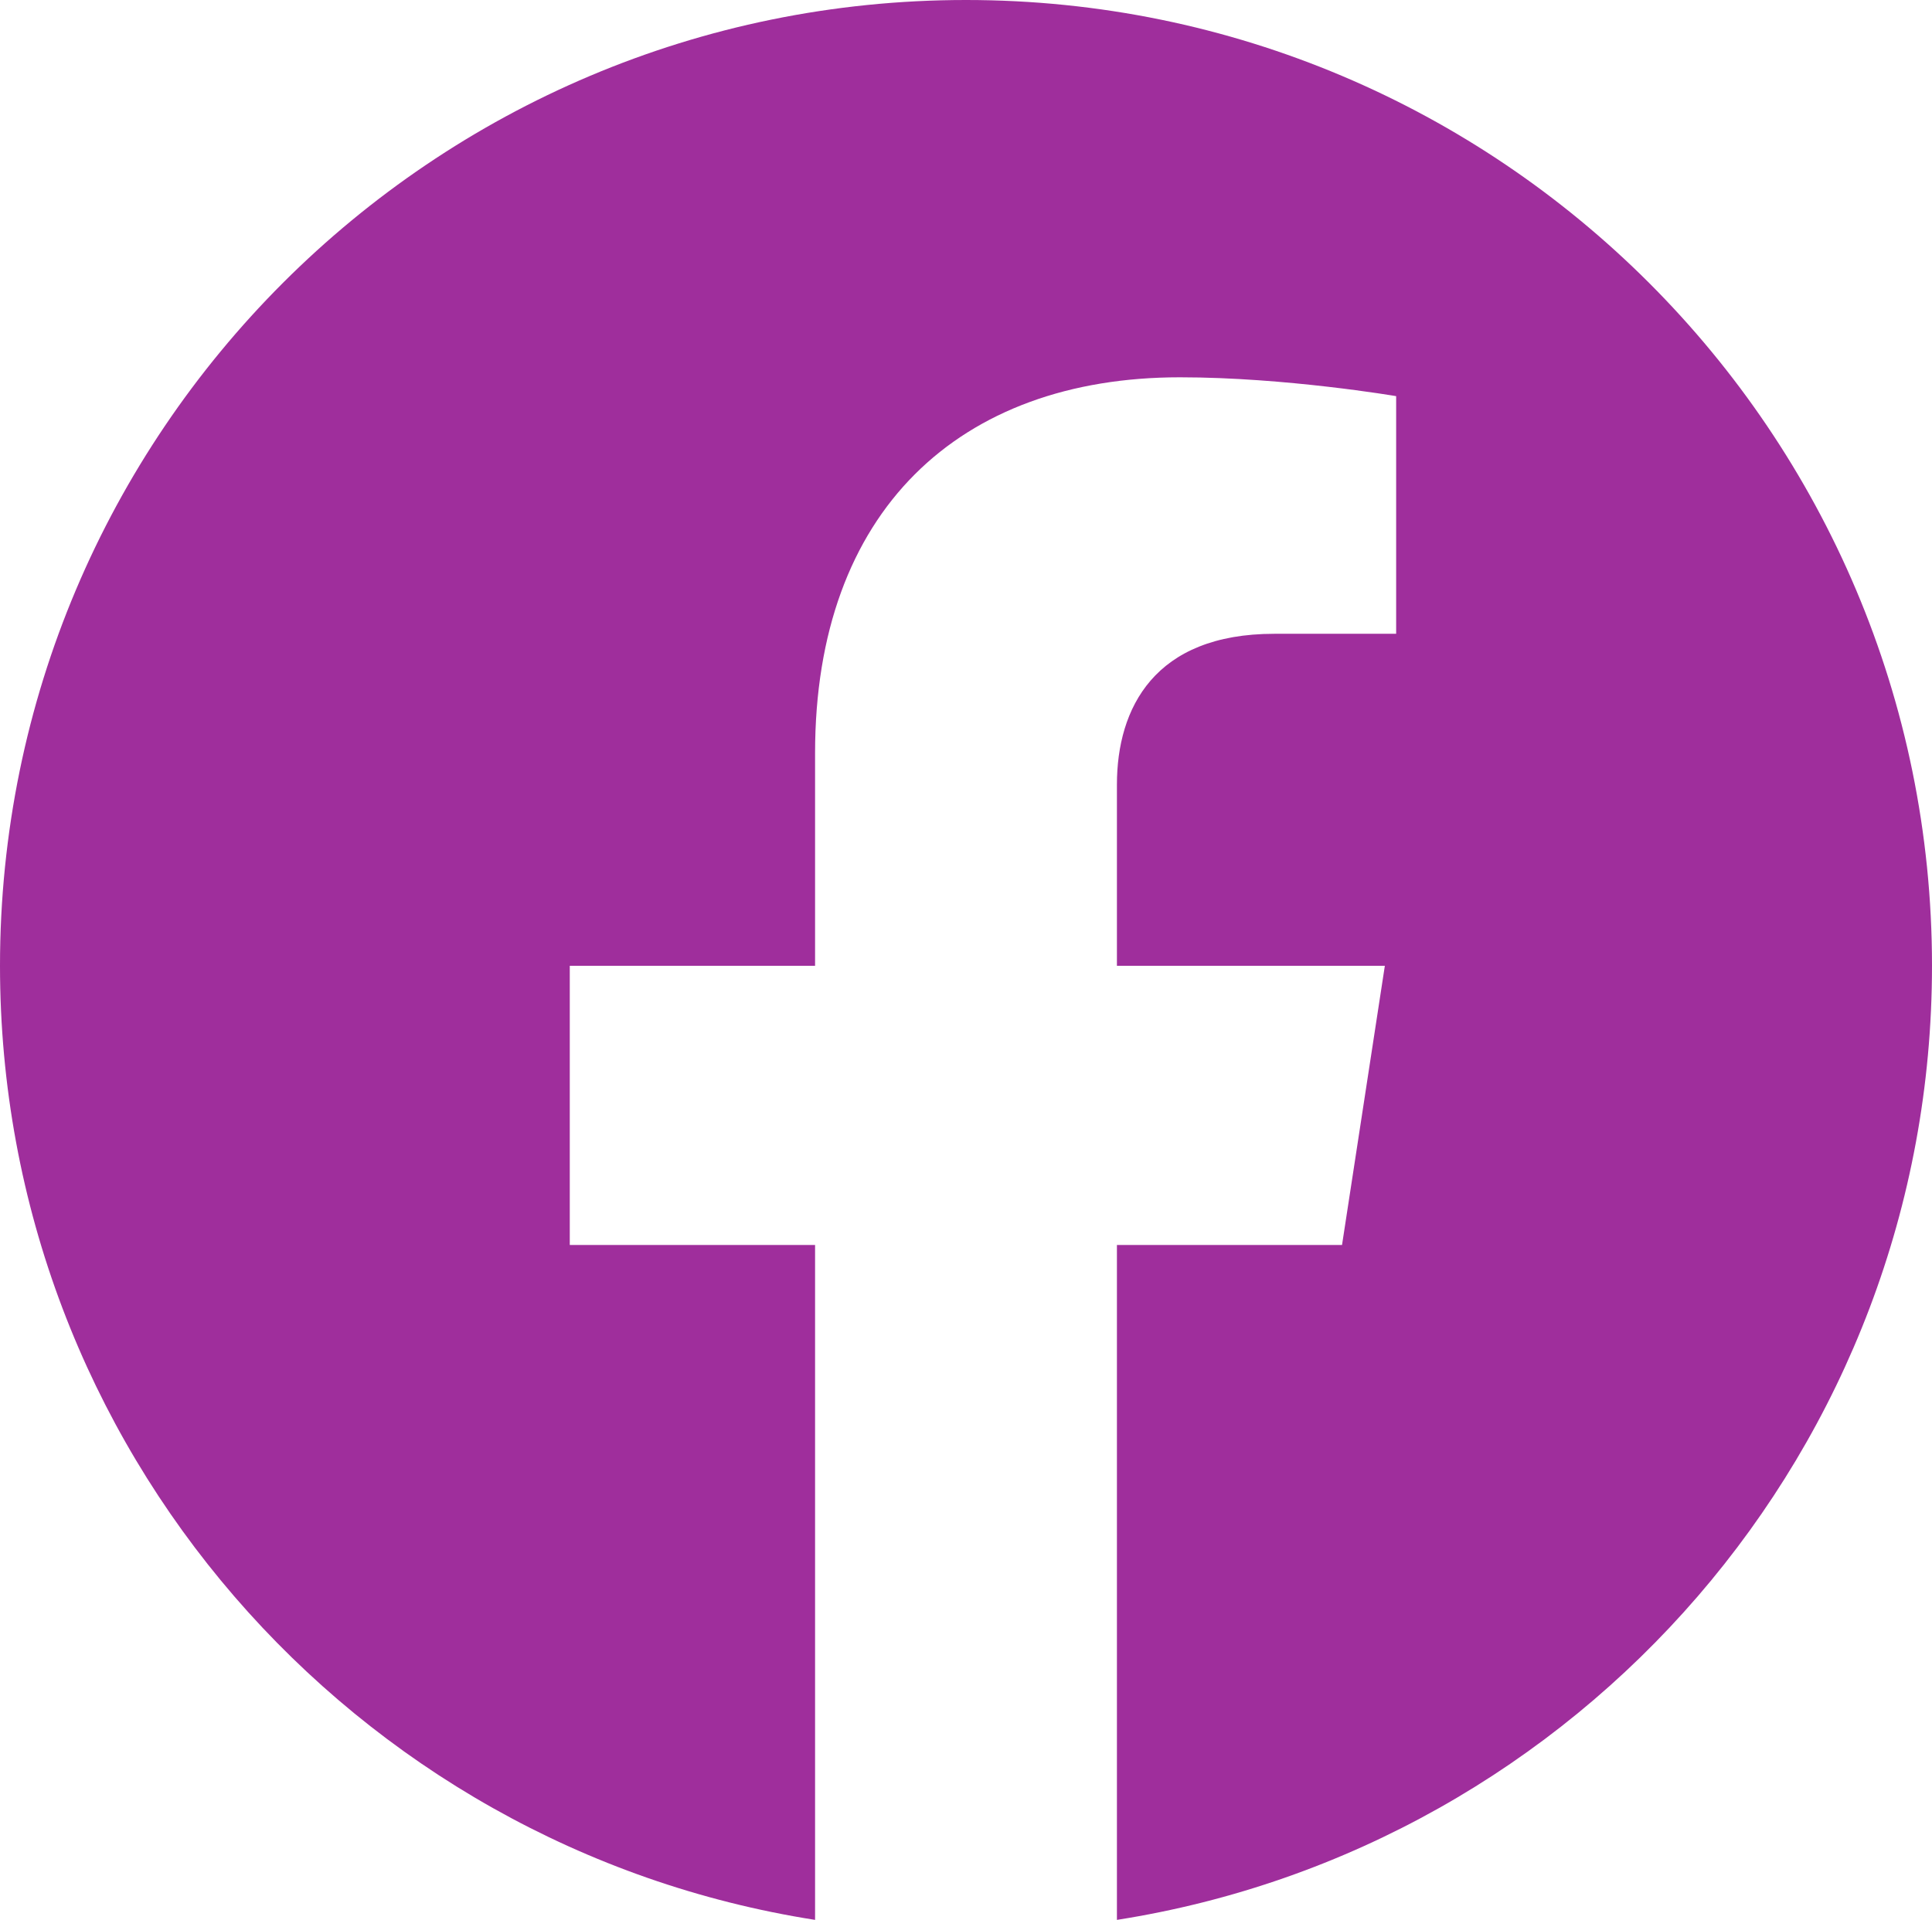
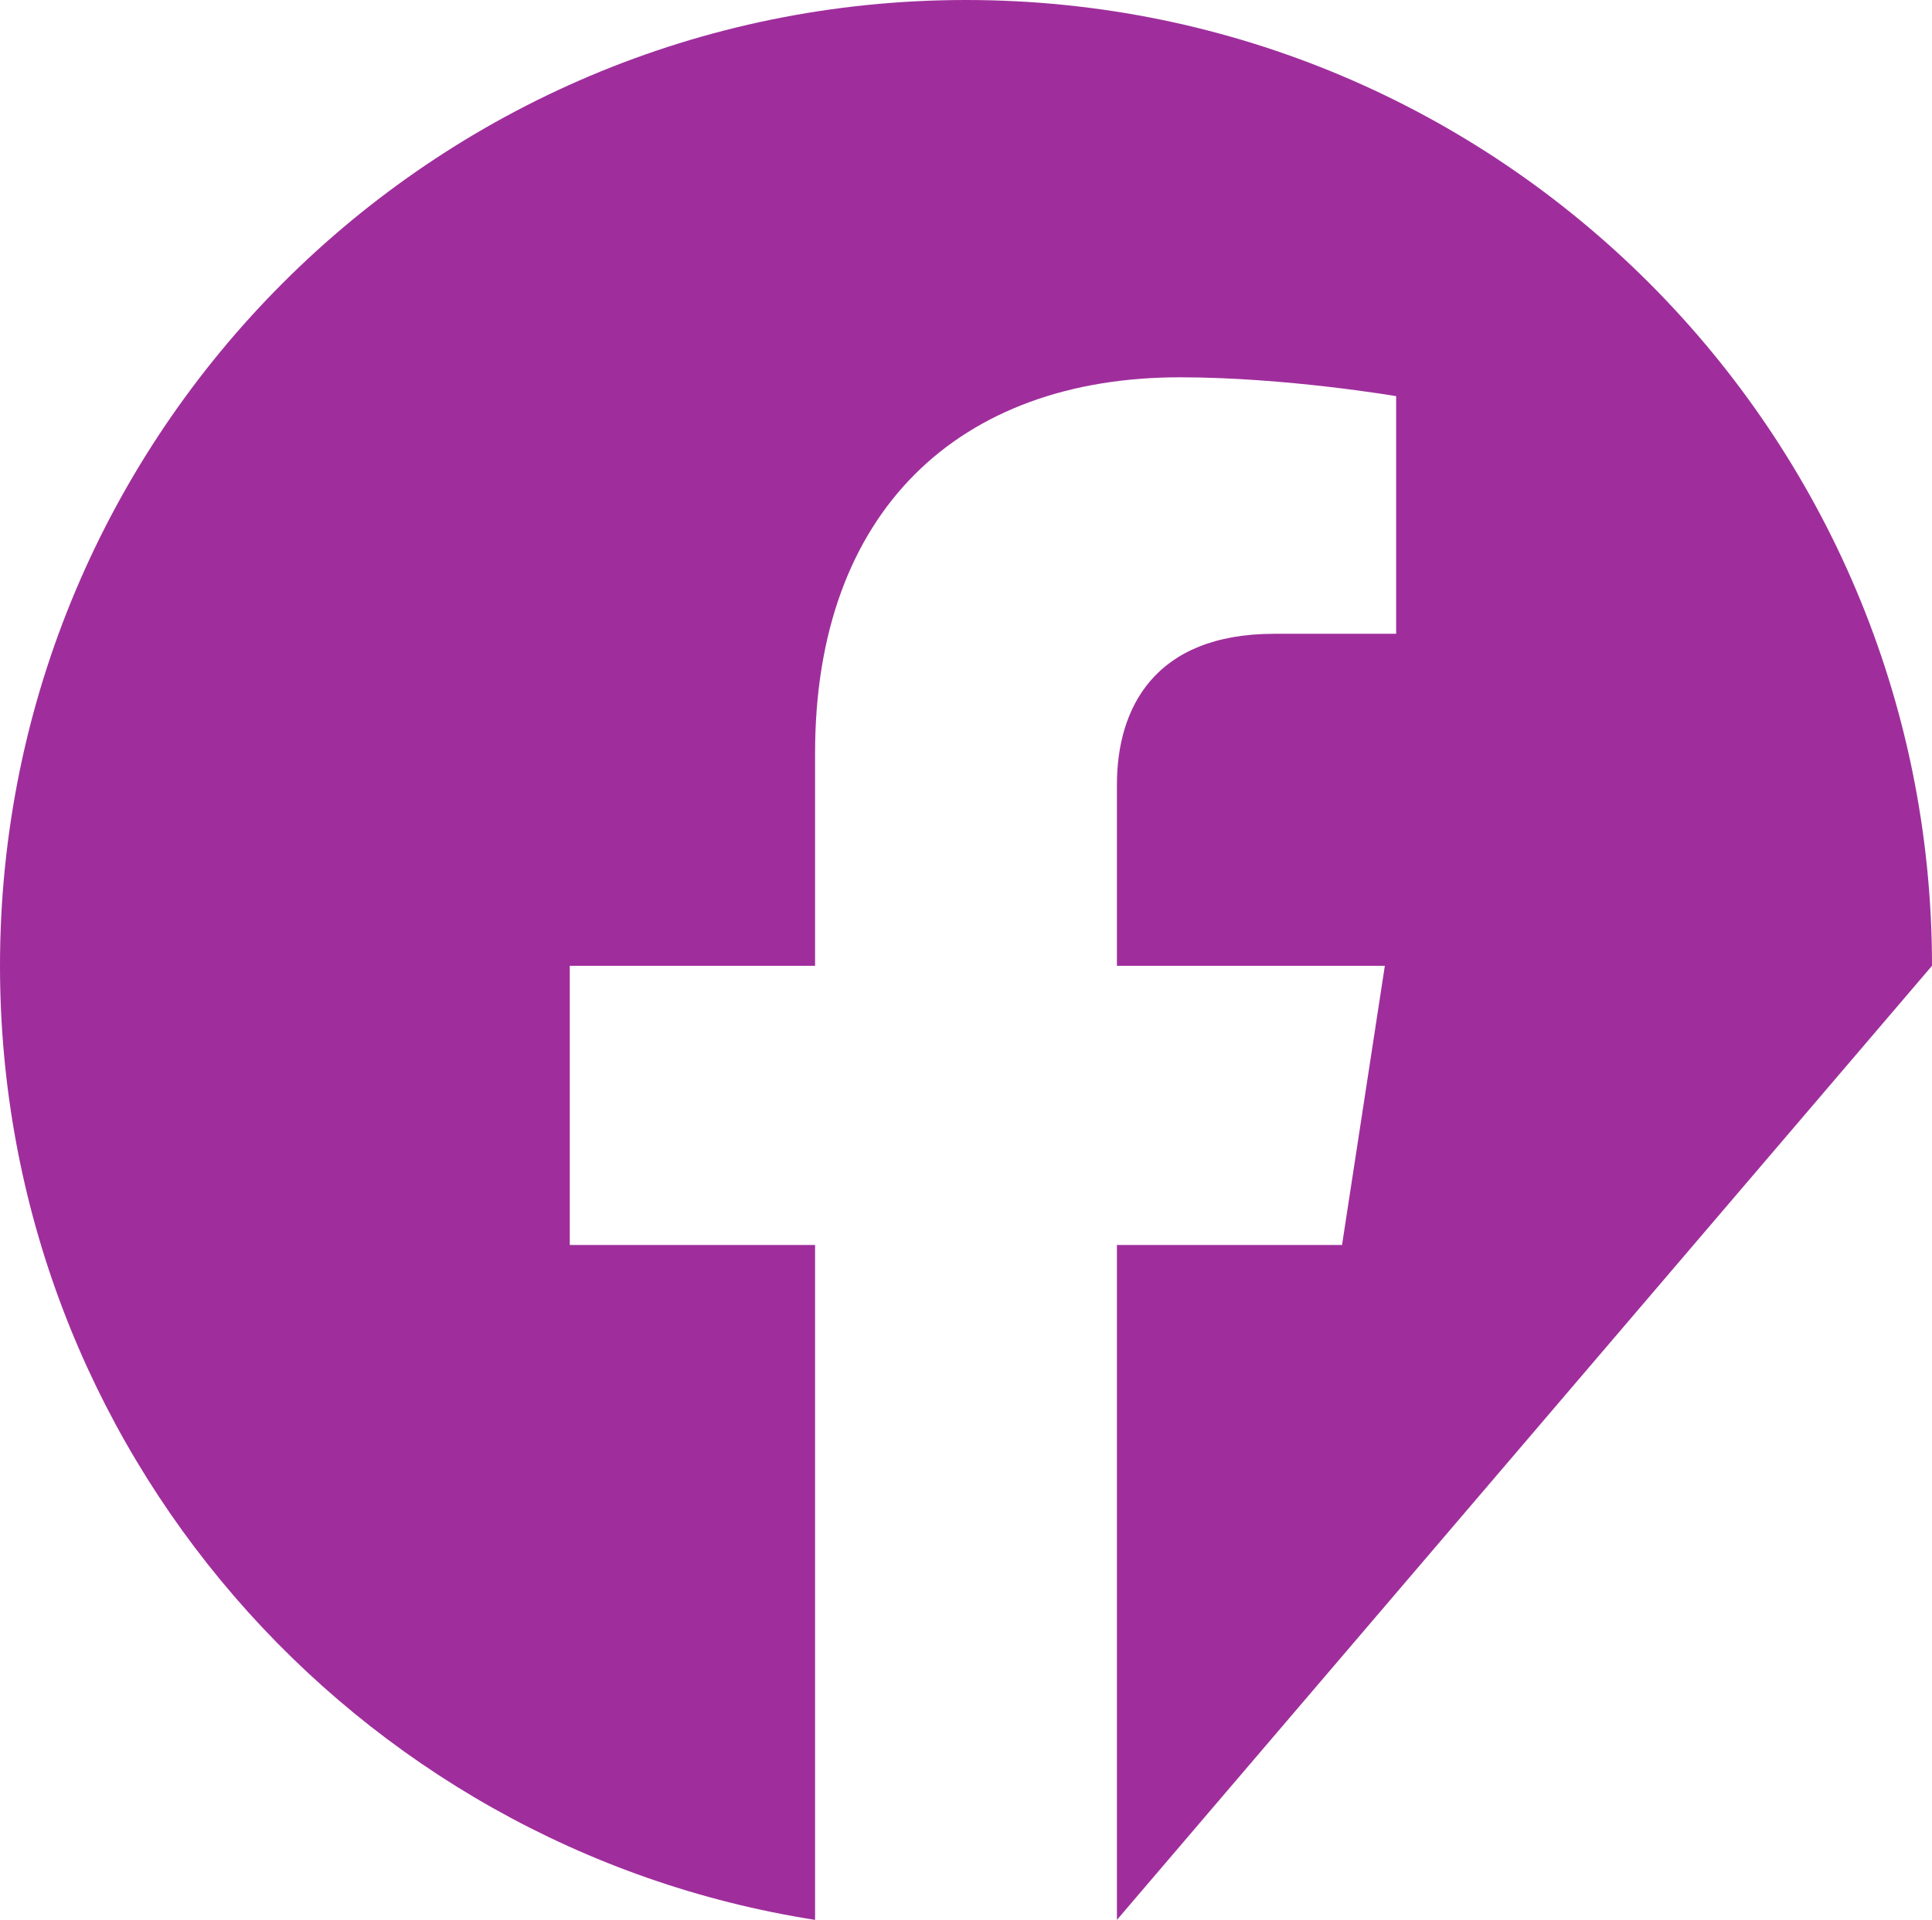
<svg xmlns="http://www.w3.org/2000/svg" width="28.7" height="28.525" viewBox="1520 4257.515 28.7 28.525">
-   <path d="M1548.7 4271.865c0-7.925-6.425-14.35-14.35-14.35s-14.35 6.425-14.35 14.35c0 7.163 5.248 13.1 12.108 14.176v-10.028h-3.644v-4.148h3.644v-3.161c0-3.597 2.142-5.583 5.42-5.583 1.57 0 3.212.28 3.212.28v3.531h-1.81c-1.782 0-2.338 1.106-2.338 2.241v2.692h3.98l-.636 4.148h-3.344v10.028c6.86-1.077 12.108-7.013 12.108-14.176Z" fill="#9f2e9c" fill-rule="evenodd" data-name="Icon simple-facebook" />
+   <path d="M1548.7 4271.865c0-7.925-6.425-14.35-14.35-14.35s-14.35 6.425-14.35 14.35c0 7.163 5.248 13.1 12.108 14.176v-10.028h-3.644v-4.148h3.644v-3.161c0-3.597 2.142-5.583 5.42-5.583 1.57 0 3.212.28 3.212.28v3.531h-1.81c-1.782 0-2.338 1.106-2.338 2.241v2.692h3.98l-.636 4.148h-3.344v10.028Z" fill="#9f2e9c" fill-rule="evenodd" data-name="Icon simple-facebook" />
</svg>